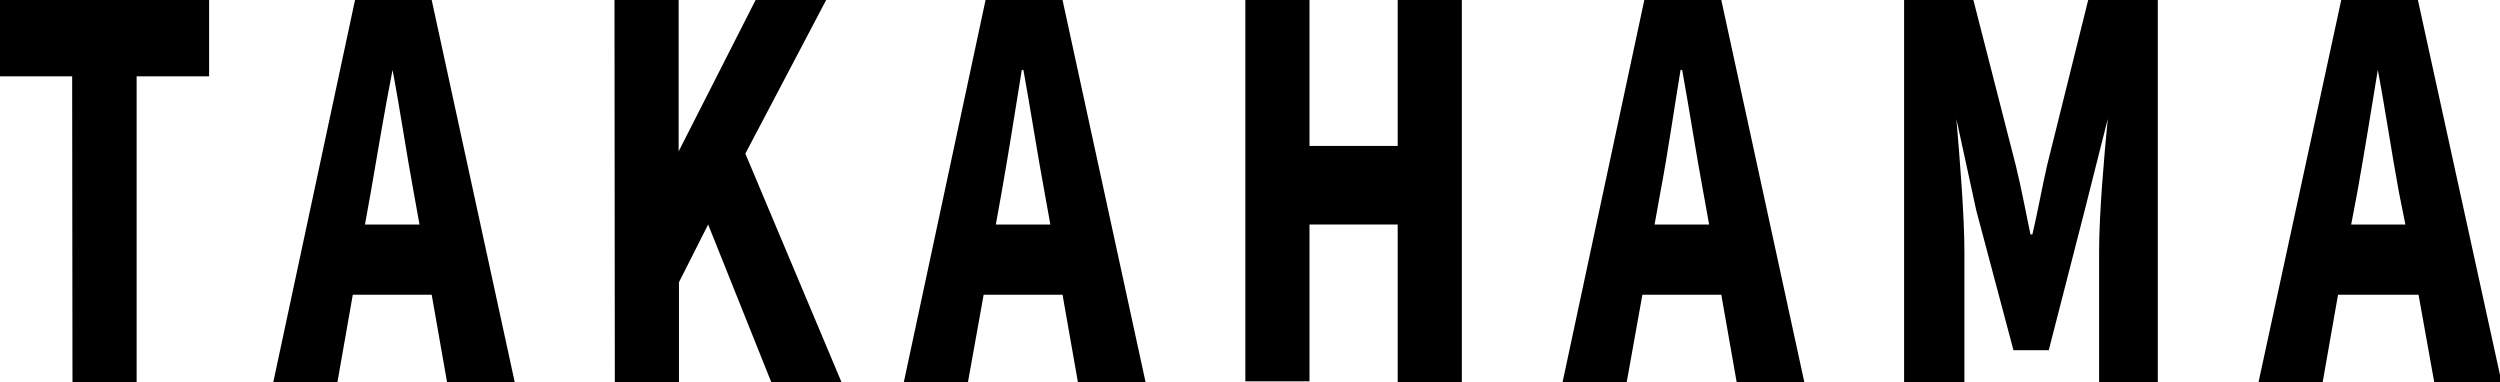
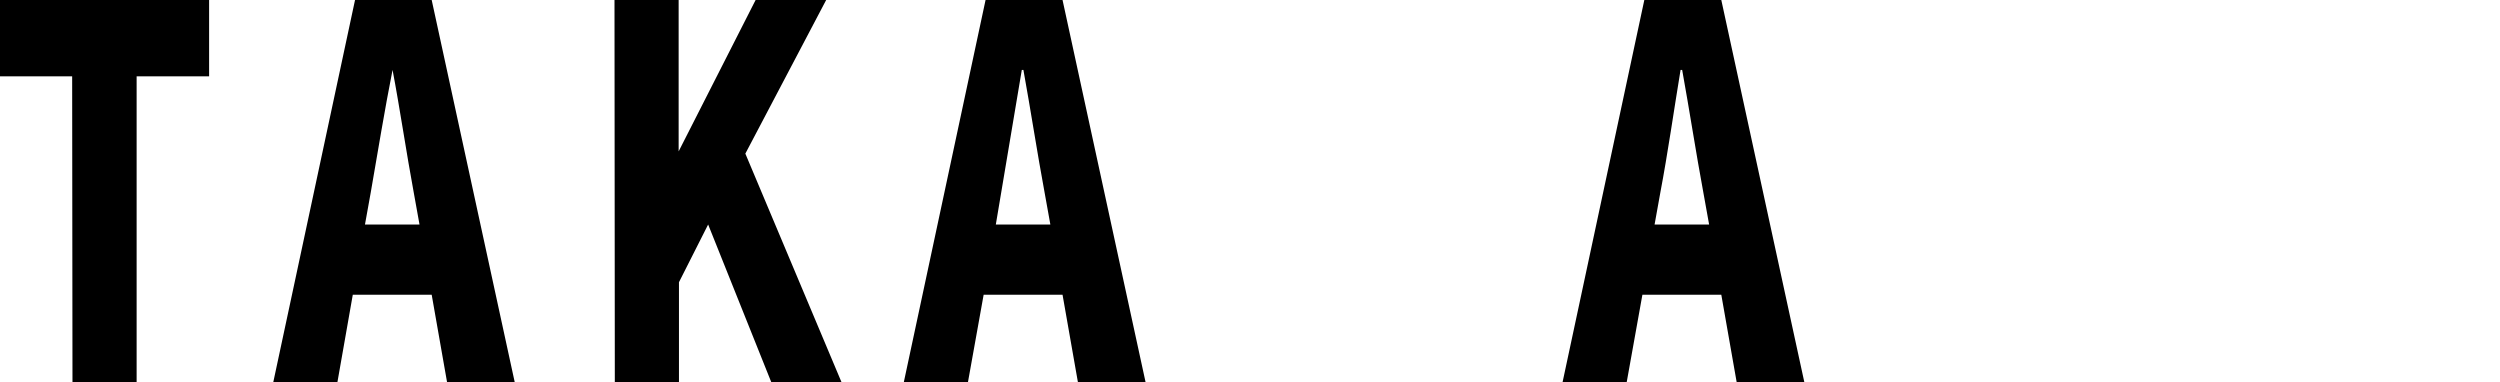
<svg xmlns="http://www.w3.org/2000/svg" viewBox="0 0 77.95 11.92">
  <g id="レイヤー_2" data-name="レイヤー 2">
    <g id="レイヤー_2-2" data-name="レイヤー 2">
      <path d="M2.25,2.38H0V0H6.52V2.38H4.26v9.54h-2Z" />
      <path d="M11.07,0h2.39l2.59,11.92H13.94l-.48-2.73H11l-.48,2.73h-2Zm.31,7h1.7L12.9,6c-.22-1.18-.43-2.61-.66-3.82h0C12,3.39,11.77,4.79,11.56,6Z" />
      <path d="M19.16,0h2V4.72h0L23.56,0h2.2L23.24,4.79l3,7.13H24.05L22.08,7,21.17,8.8v3.12h-2Z" />
-       <path d="M30.73,0h2.4l2.59,11.92H33.61l-.48-2.73H30.67l-.49,2.73h-2Zm.32,7h1.7l-.18-1c-.22-1.18-.44-2.61-.66-3.82h-.05c-.2,1.24-.42,2.64-.63,3.82Z" />
-       <path d="M38.83,0h2V4.55h2.75V0h2V11.92h-2V7H40.83v4.89h-2Z" />
+       <path d="M30.73,0h2.4l2.59,11.92H33.61l-.48-2.73H30.67l-.49,2.73h-2Zm.32,7h1.7l-.18-1c-.22-1.18-.44-2.61-.66-3.82h-.05Z" />
      <path d="M51.27,0h2.4l2.59,11.92H54.15l-.48-2.73H51.21l-.49,2.73h-2Zm.32,7h1.7l-.18-1c-.22-1.18-.44-2.61-.66-3.82H52.4C52.2,3.39,52,4.79,51.77,6Z" />
-       <path d="M59.37,0h2.16l1.32,5.15c.17.69.31,1.44.46,2.16h.06c.17-.72.3-1.47.46-2.16L65.11,0h2.17V11.92H65.45V7.84c0-1.18.16-3,.27-4.13h0L65,6.56l-1.12,4.36h-1.1L61.62,6.56,61,3.71h0c.1,1.17.25,3,.25,4.13v4.08H59.37Z" />
-       <path d="M73,0h2.39L78,11.92h-2.1l-.49-2.73H72.9l-.48,2.73h-2Zm.31,7H75L74.8,6c-.22-1.18-.43-2.61-.66-3.82h0c-.2,1.24-.43,2.64-.64,3.82Z" />
    </g>
  </g>
</svg>